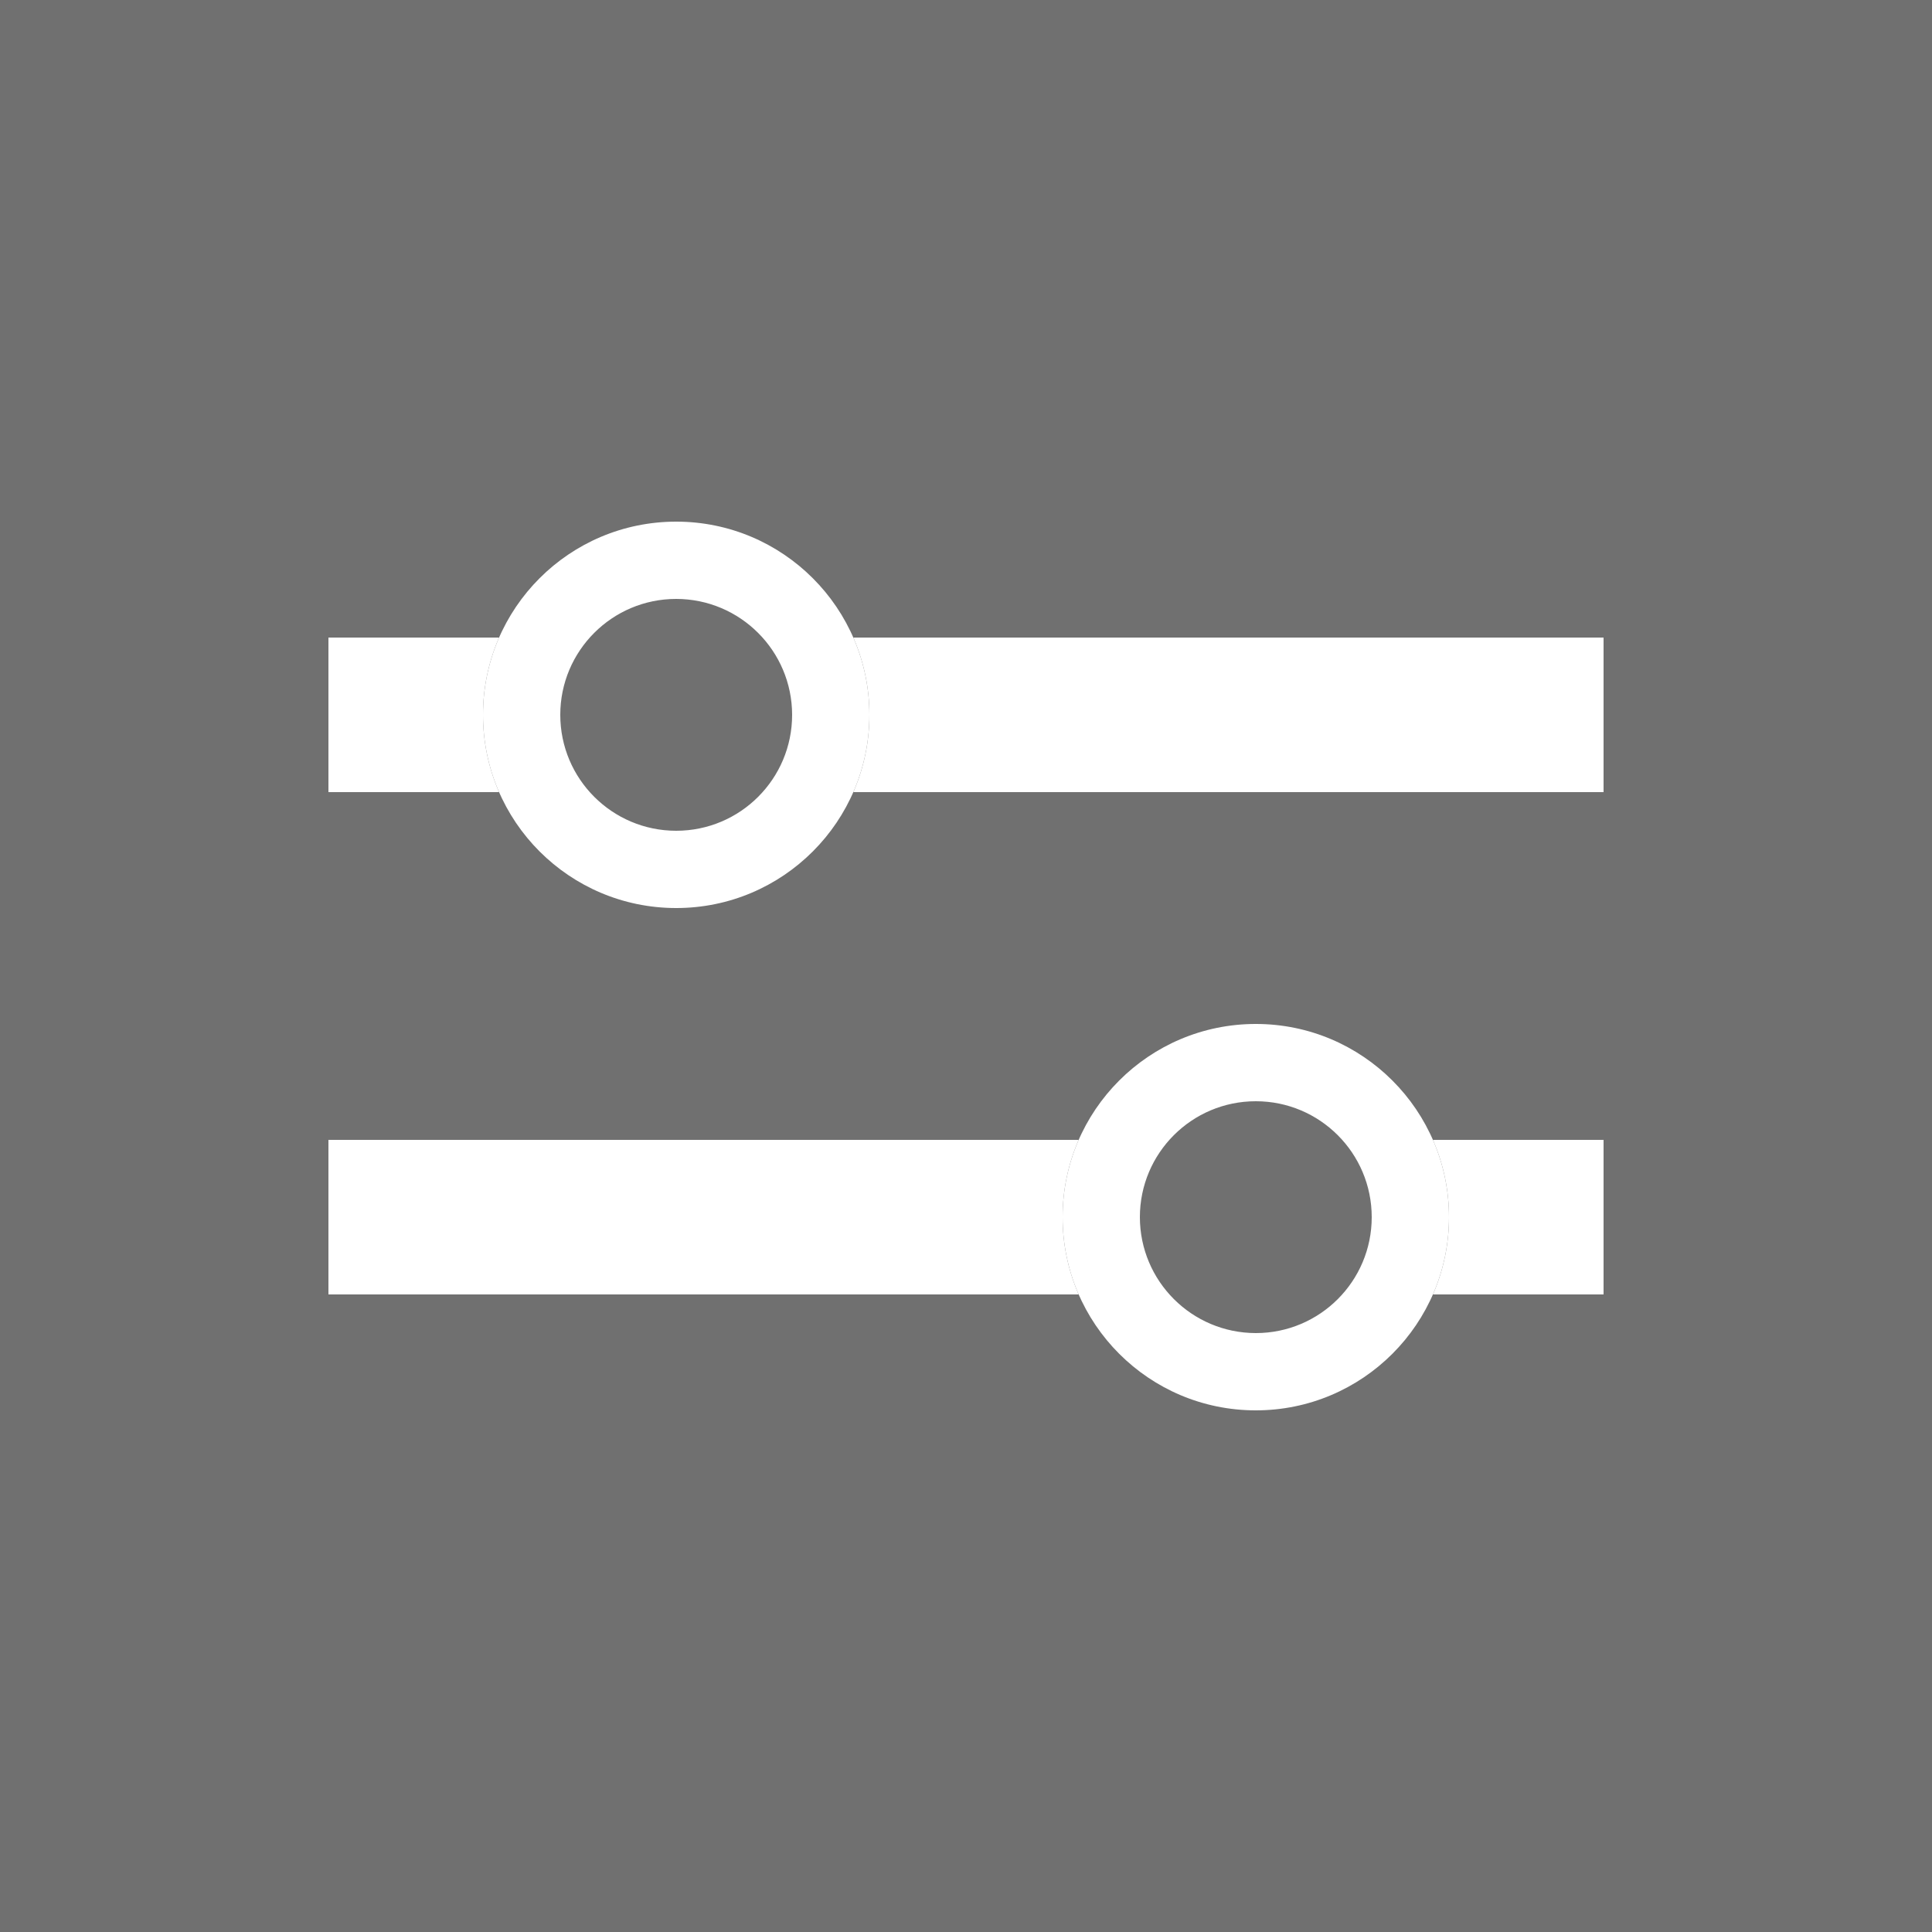
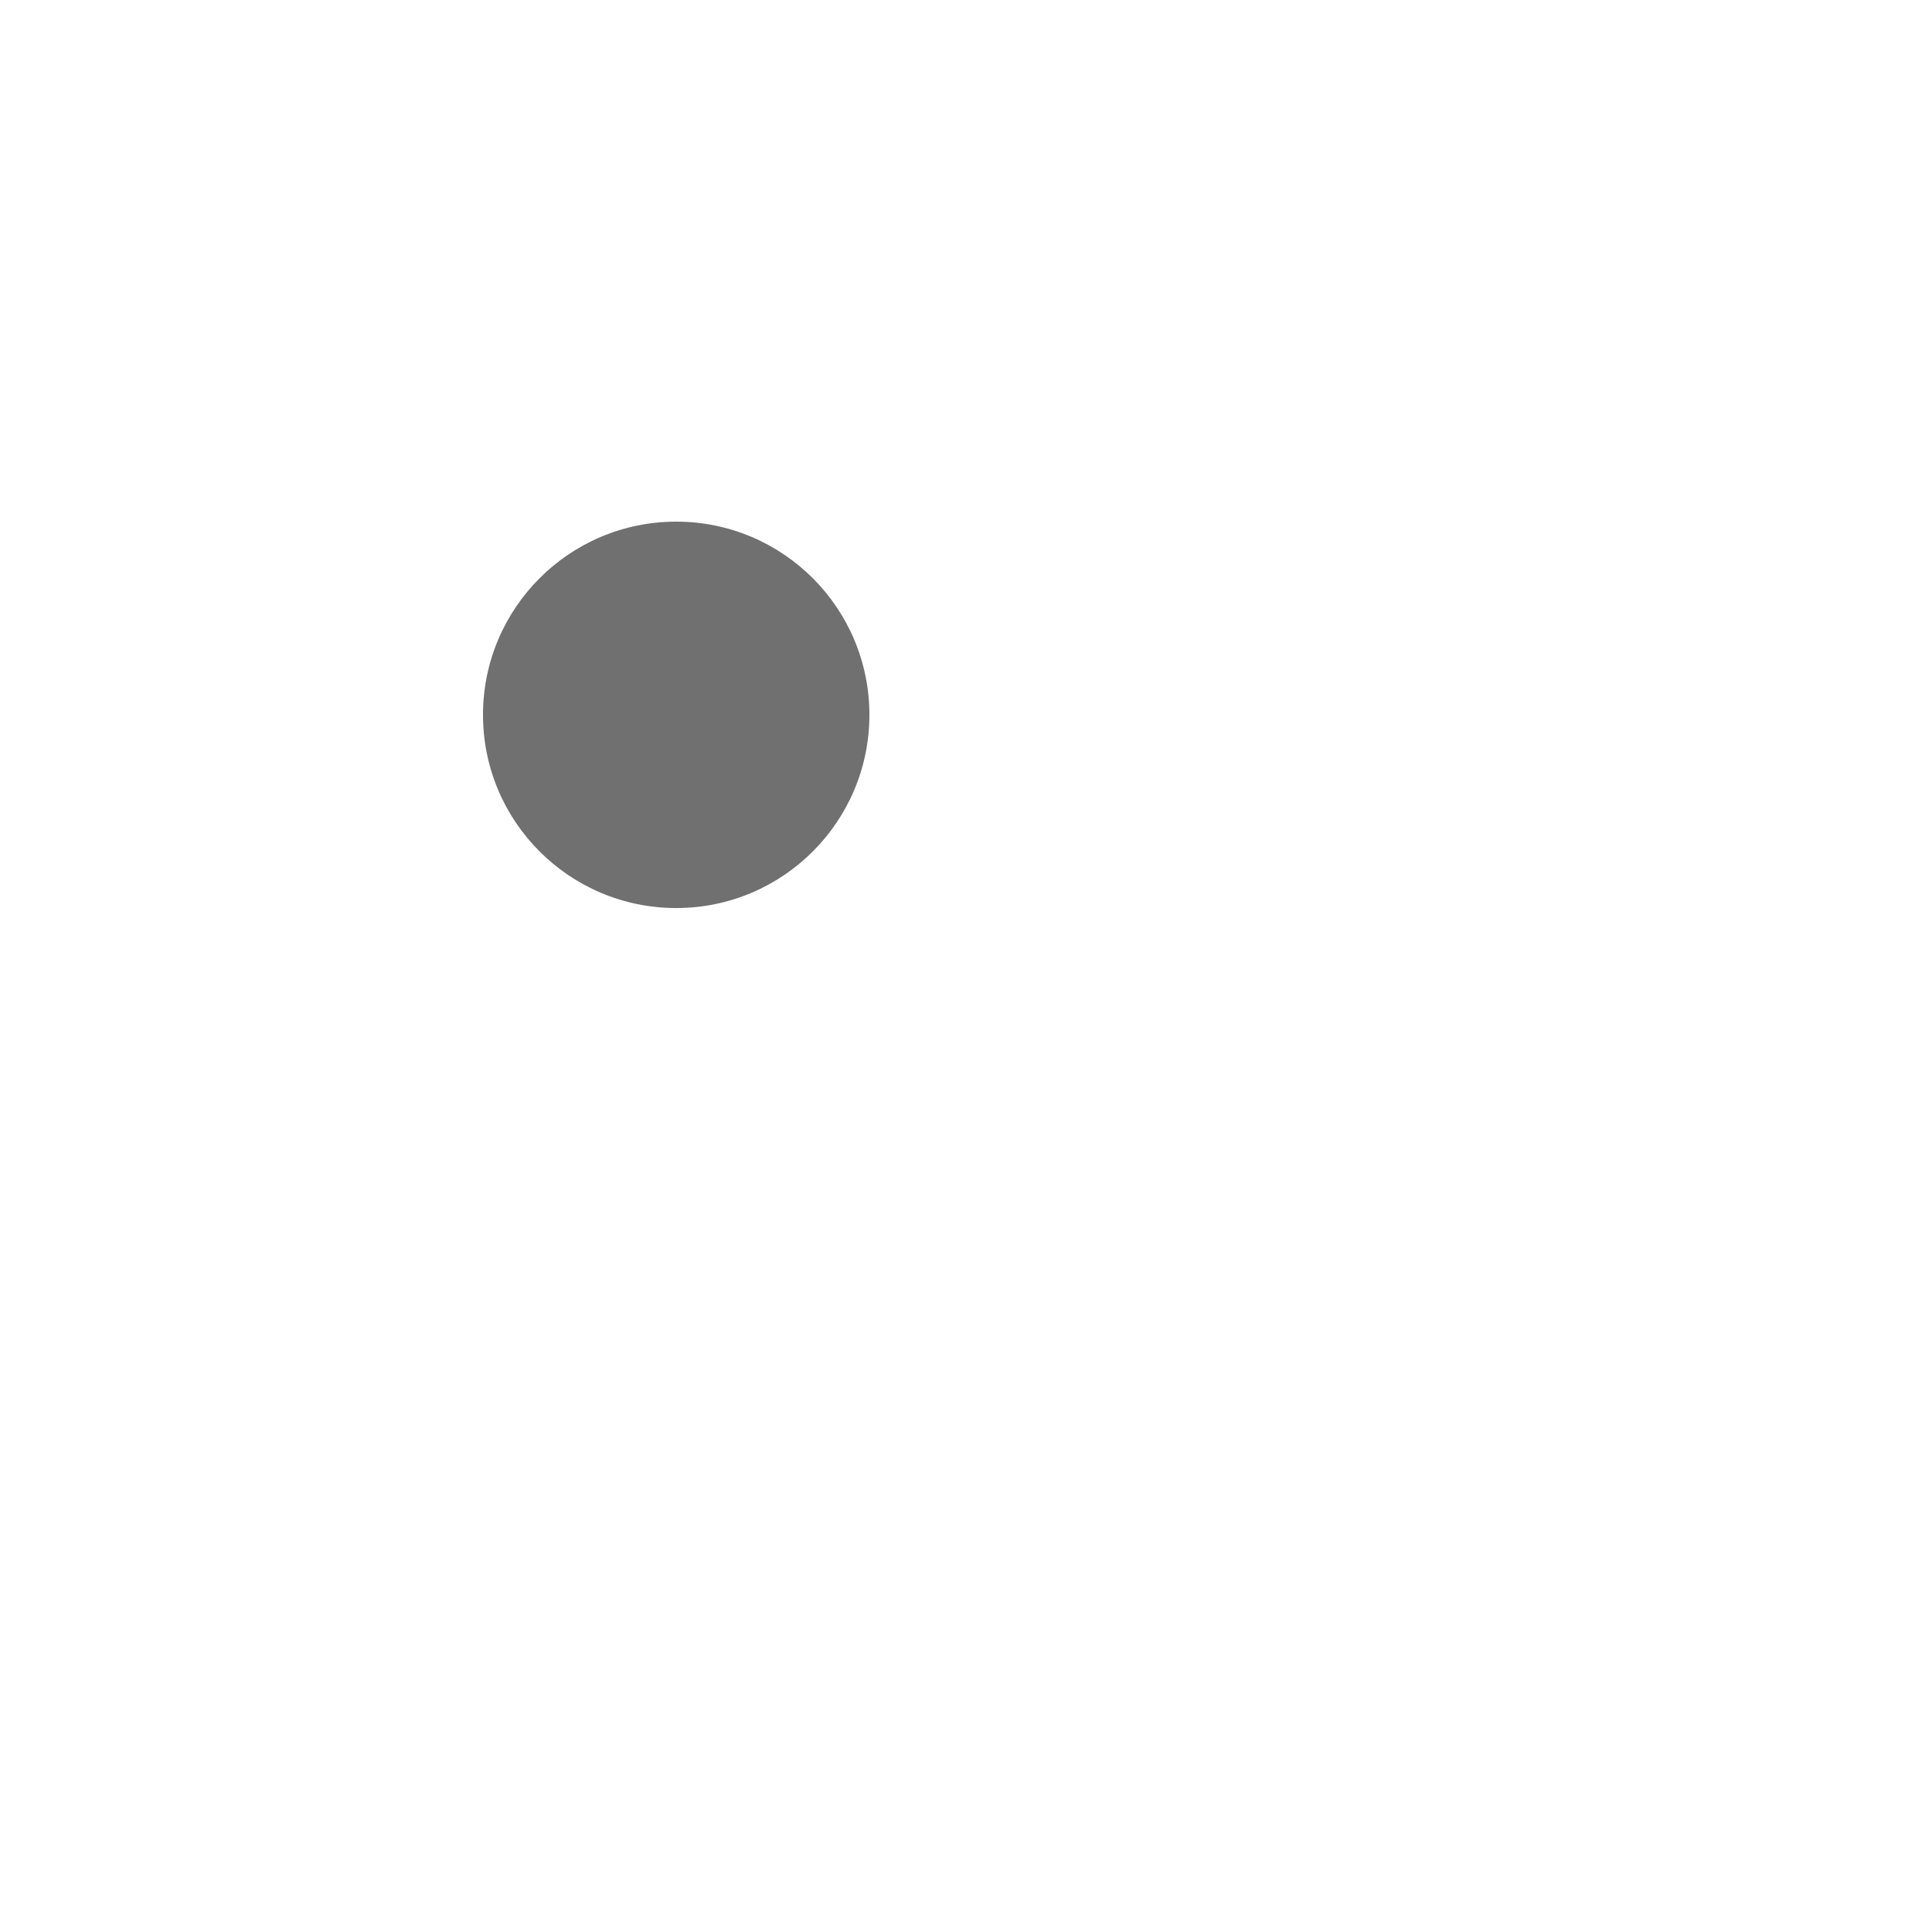
<svg xmlns="http://www.w3.org/2000/svg" id="a" width="35.278mm" height="35.278mm" viewBox="0 0 100 100">
  <defs>
    <style>.b{fill:#fff;}.c{fill:#707070;}</style>
  </defs>
-   <rect class="c" y="0" width="100" height="100" />
-   <path class="c" d="M1,1v98h98V1H1M0,0h100v100H0V0Z" />
-   <rect class="b" x="17" y="33" width="66" height="8" />
  <rect class="b" x="17" y="59" width="66" height="8" />
  <circle class="c" cx="35" cy="37" r="10" />
-   <path class="b" d="M35,31c-3.314,0-6,2.686-6,6s2.686,6,6,6,6-2.686,6-6c-.004-3.312-2.688-5.996-6-6M35,27c5.523,0,10,4.477,10,10s-4.477,10-10,10-10-4.477-10-10,4.477-10,10-10Z" />
-   <circle class="c" cx="65" cy="63" r="10" />
  <path class="b" d="M65,69c3.314,0,6-2.686,6-6s-2.686-6-6-6-6,2.686-6,6c.004,3.312,2.688,5.996,6,6M65,73c-5.523,0-10-4.477-10-10s4.477-10,10-10,10,4.477,10,10-4.477,10-10,10Z" />
</svg>